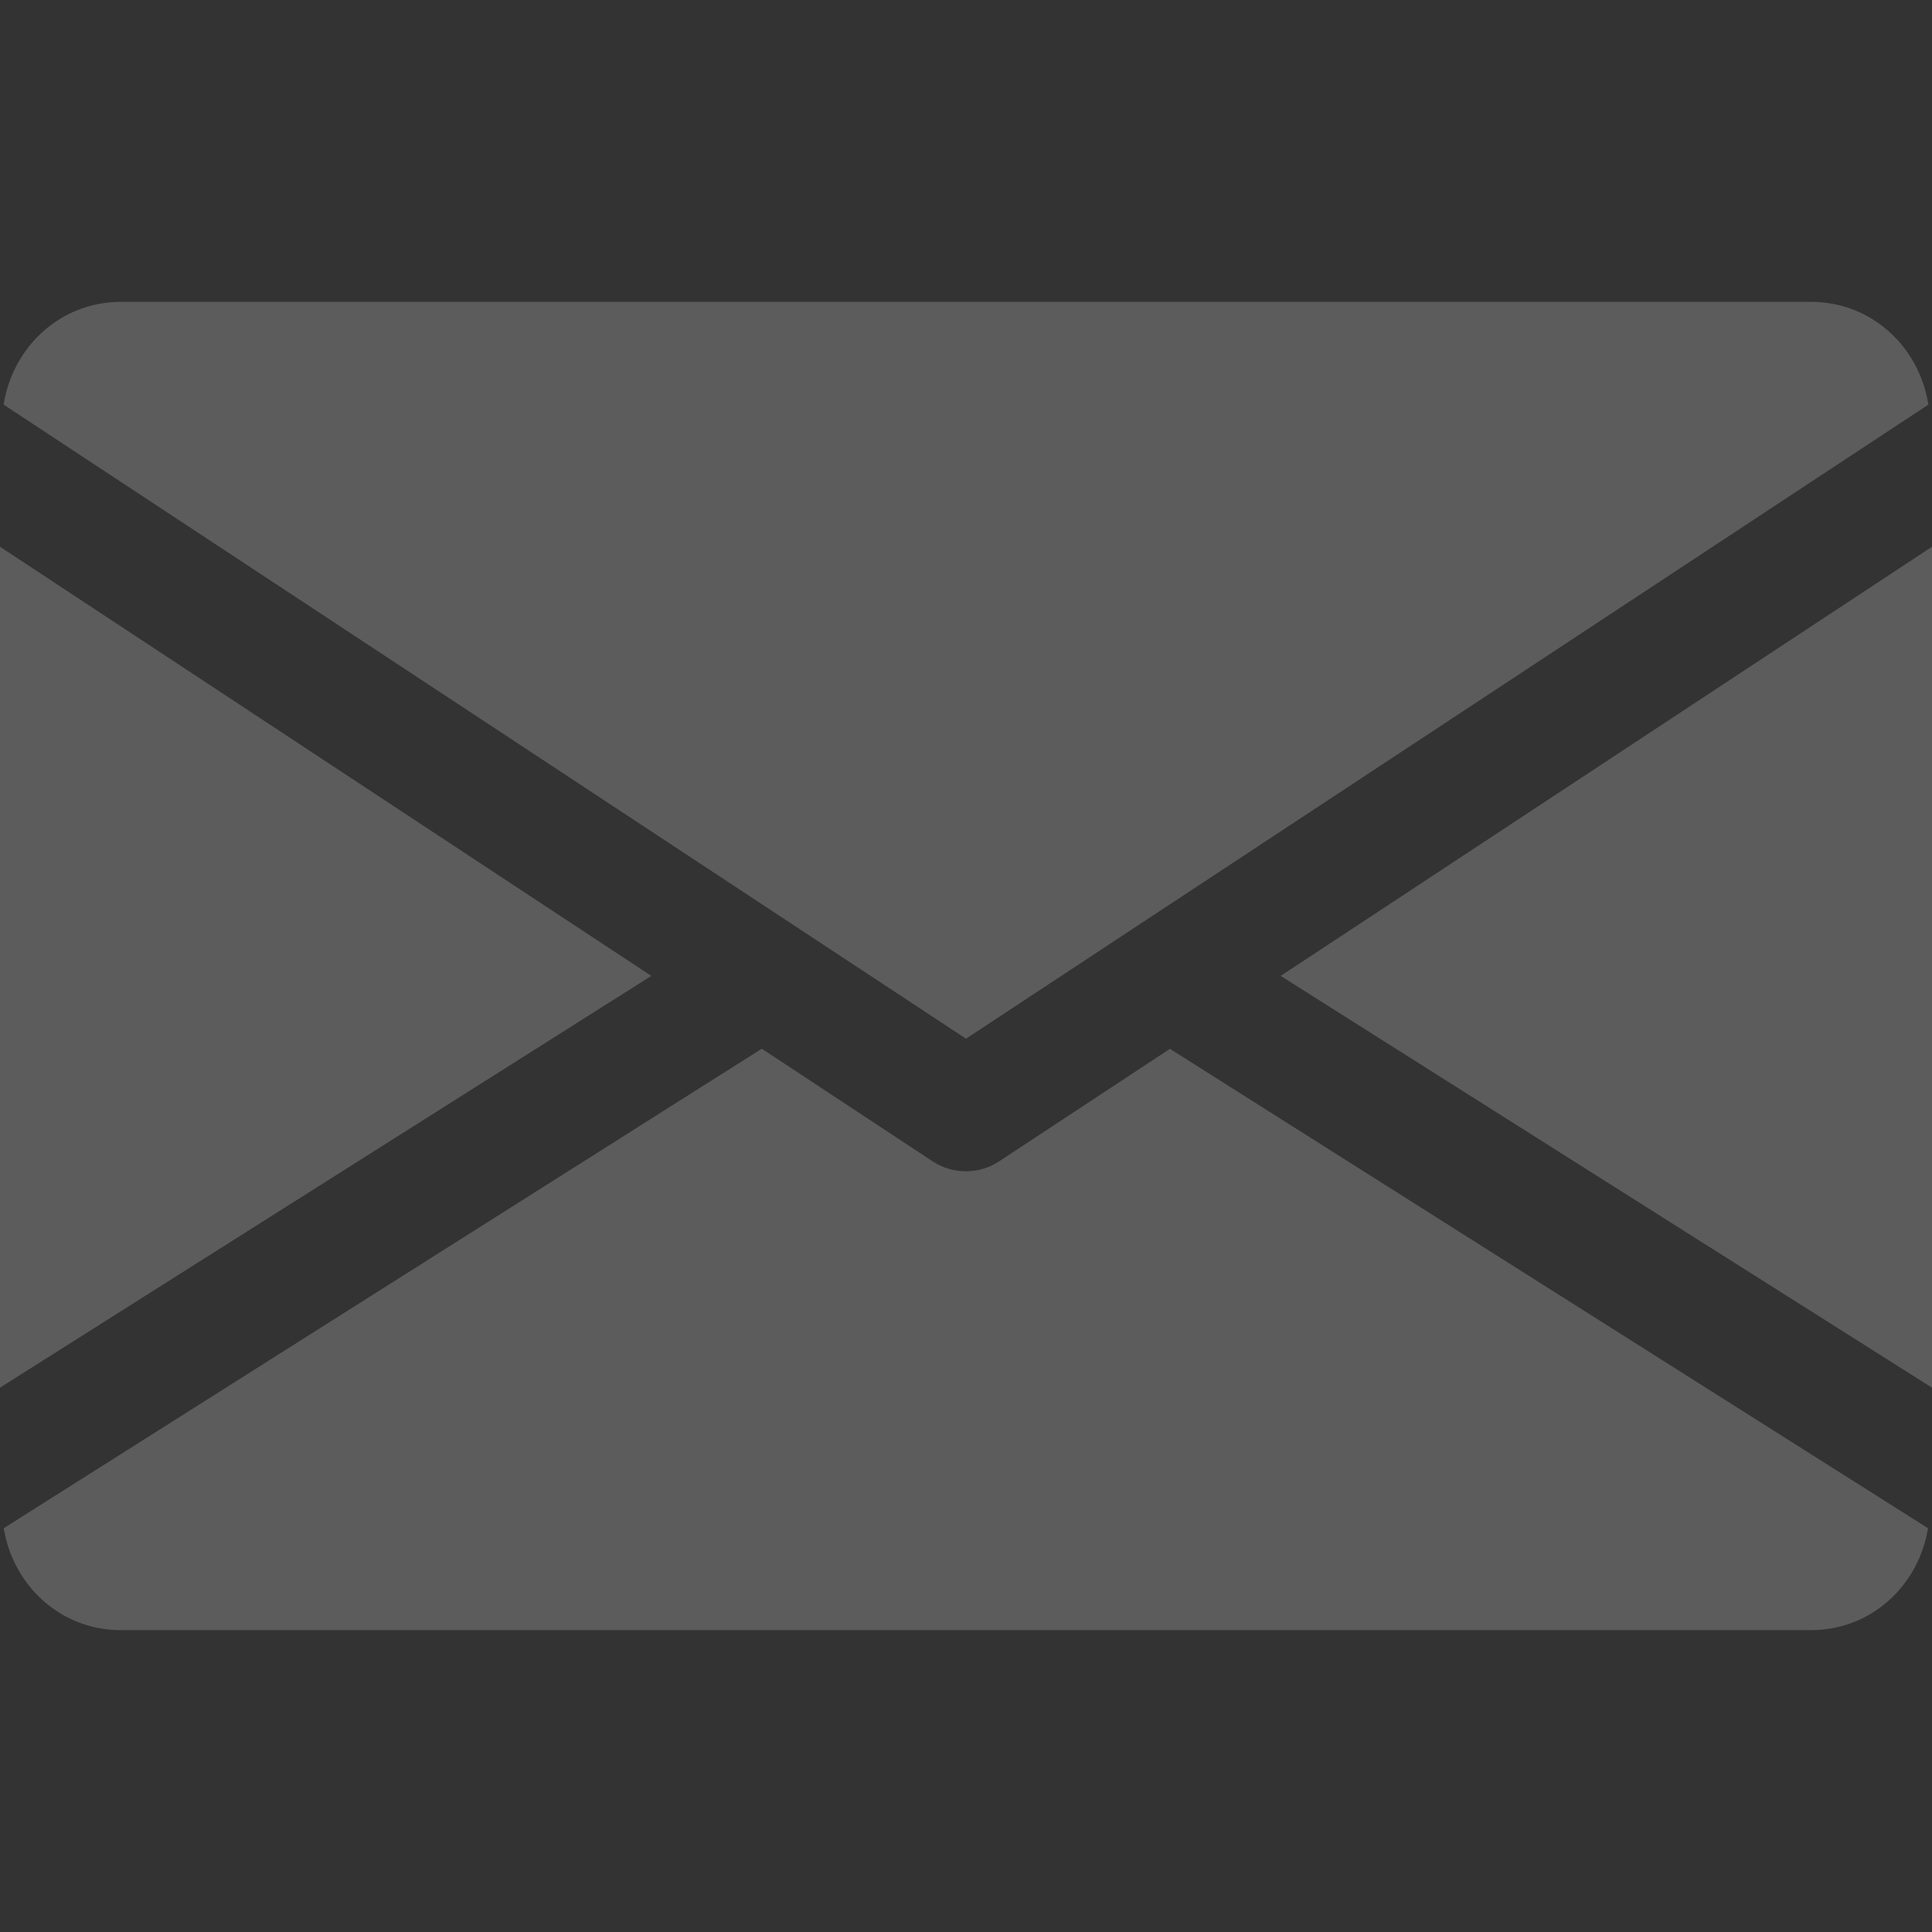
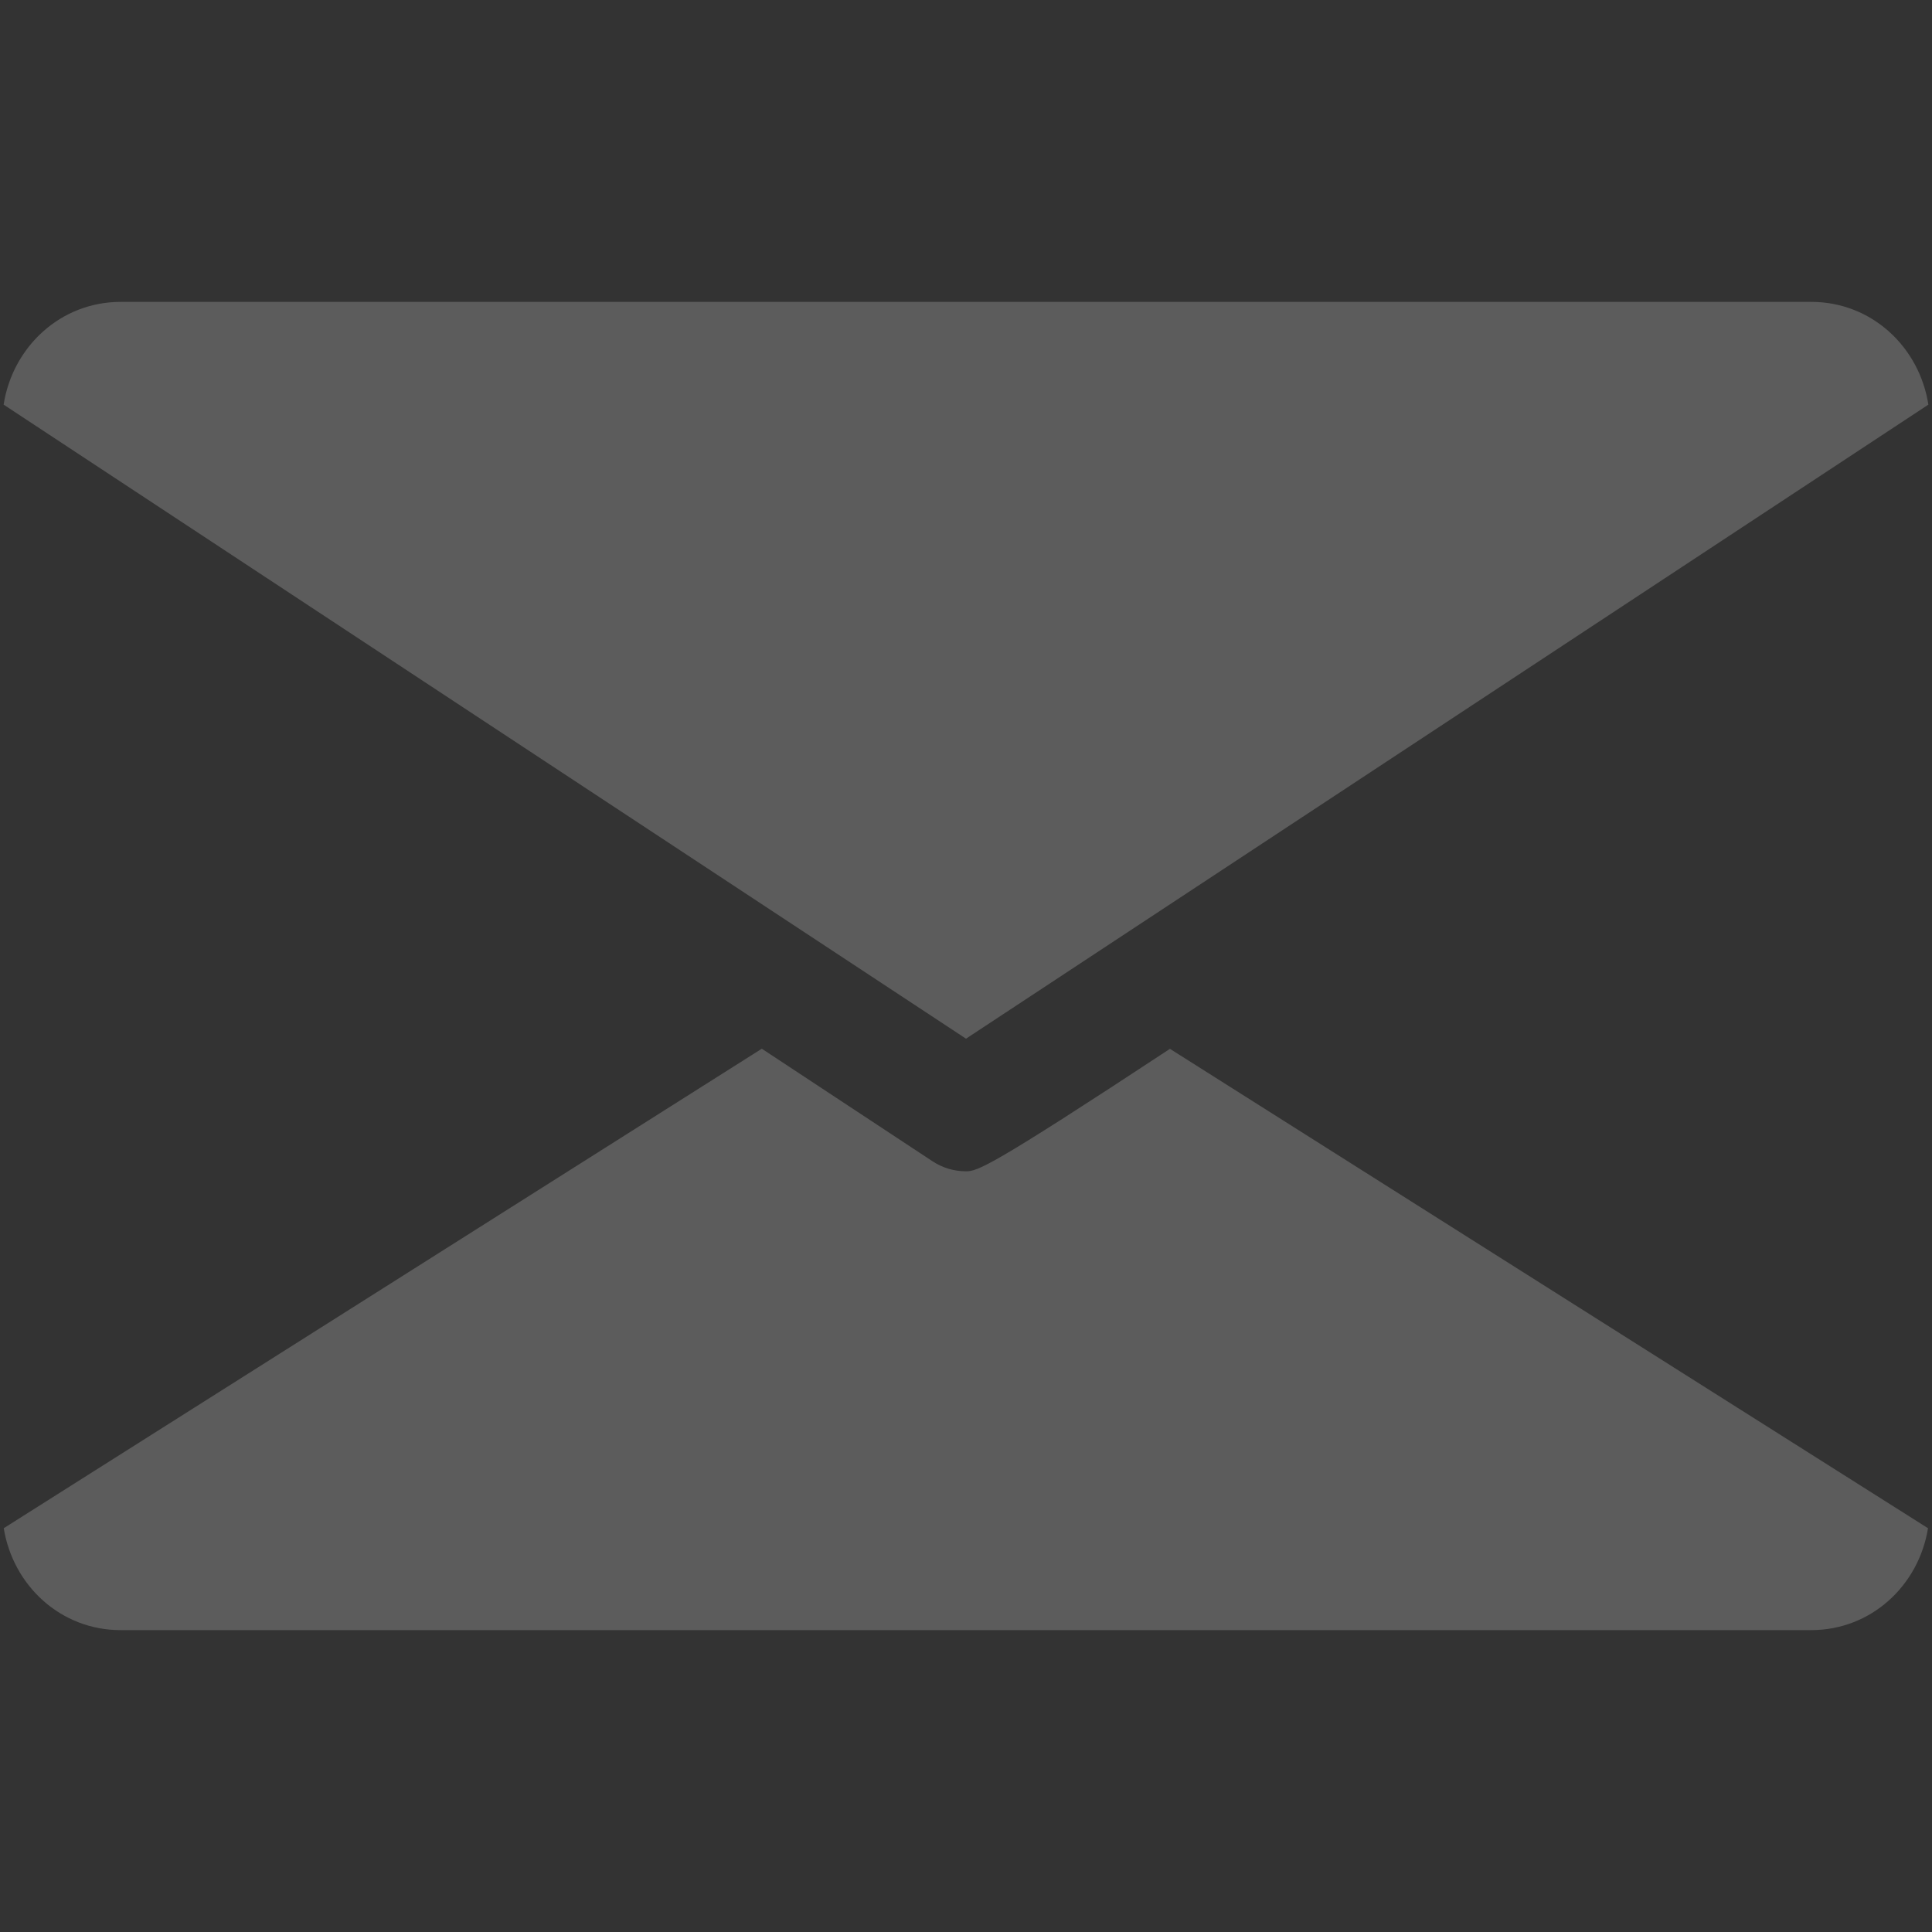
<svg xmlns="http://www.w3.org/2000/svg" width="16" height="16" viewBox="0 0 16 16" fill="none">
  <rect x="0" y="0" width="16" height="16" fill="#333333" stroke="none" />
  <g opacity="0.2" clip-path="url(#clip0)">
-     <path d="M10.606 8.082L16 11.492V4.528L10.606 8.082Z" fill="white" />
-     <path d="M0 4.528V11.492L5.394 8.082L0 4.528Z" fill="white" />
    <path d="M15 2.5H1C0.501 2.5 0.105 2.872 0.03 3.351L8 8.602L15.97 3.351C15.895 2.872 15.499 2.5 15 2.5Z" fill="white" />
-     <path d="M9.689 8.686L8.274 9.618C8.19 9.673 8.095 9.7 7.999 9.7C7.903 9.7 7.808 9.673 7.724 9.618L6.309 8.685L0.031 12.656C0.108 13.131 0.502 13.5 0.999 13.5H14.999C15.496 13.5 15.89 13.131 15.967 12.656L9.689 8.686Z" fill="white" />
+     <path d="M9.689 8.686C8.19 9.673 8.095 9.7 7.999 9.7C7.903 9.7 7.808 9.673 7.724 9.618L6.309 8.685L0.031 12.656C0.108 13.131 0.502 13.5 0.999 13.5H14.999C15.496 13.5 15.89 13.131 15.967 12.656L9.689 8.686Z" fill="white" />
  </g>
  <defs>
    <clipPath id="clip0">
      <rect width="16" height="16" fill="white" />
    </clipPath>
  </defs>
</svg>